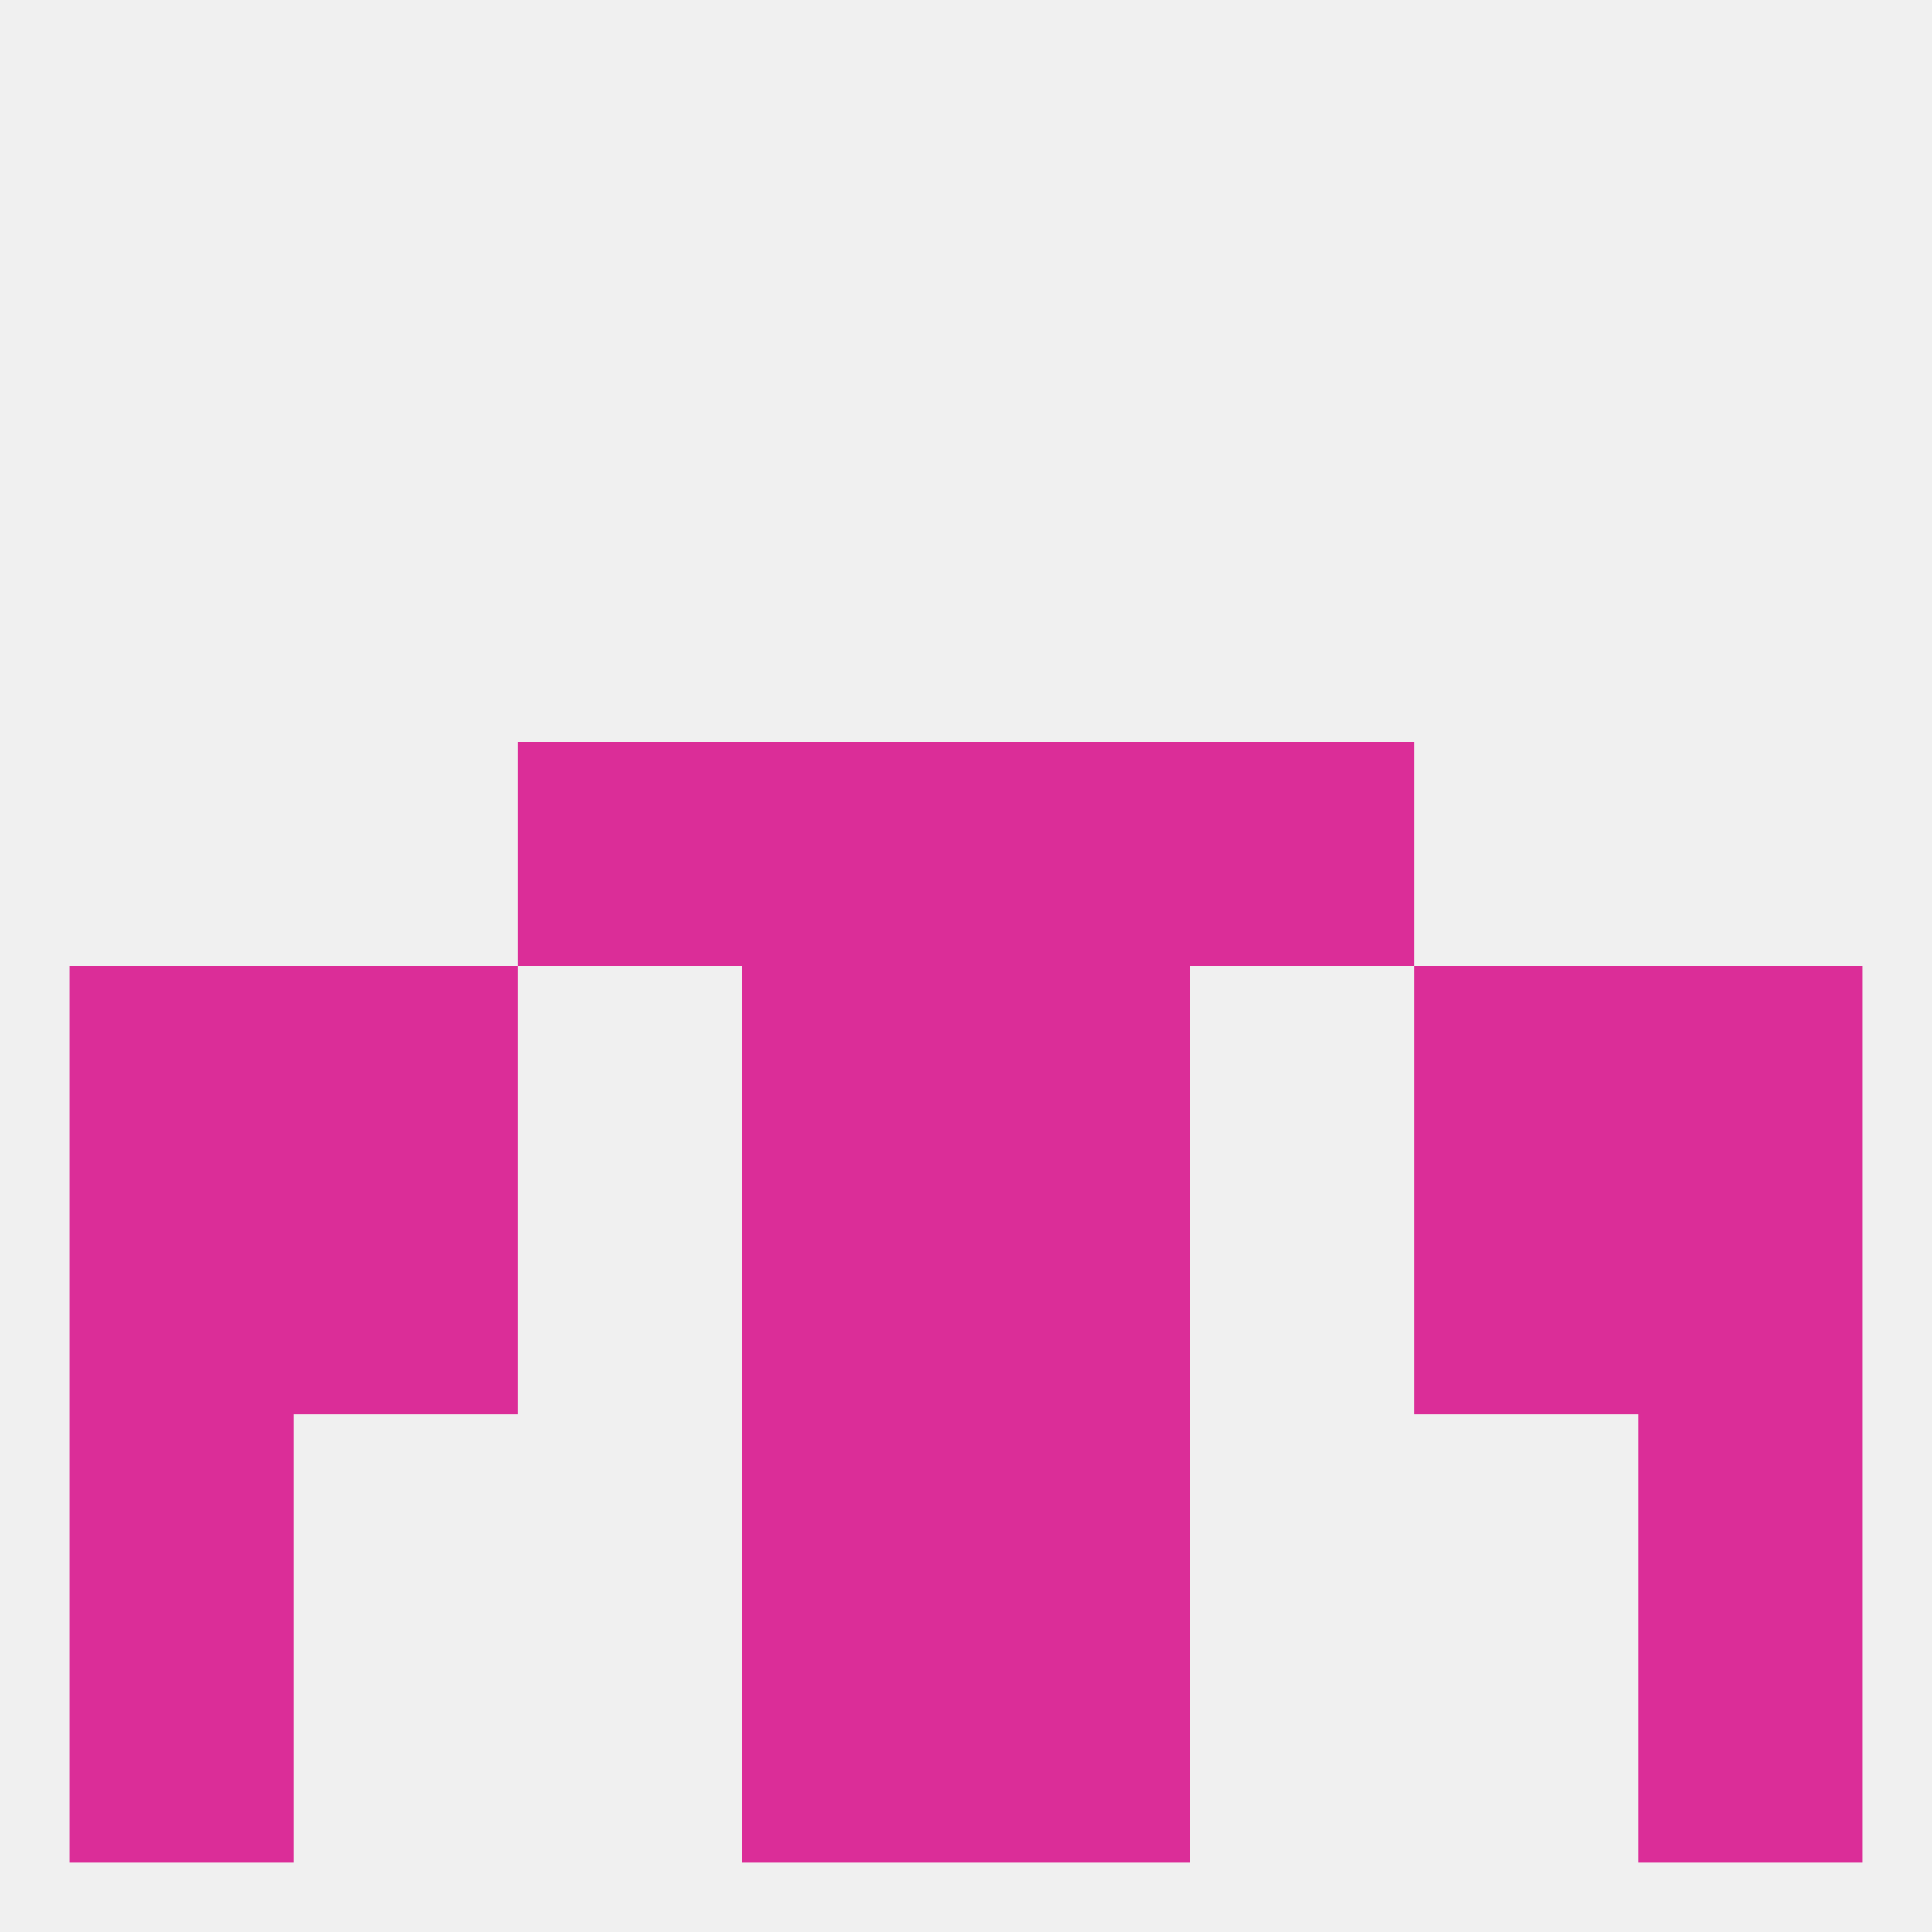
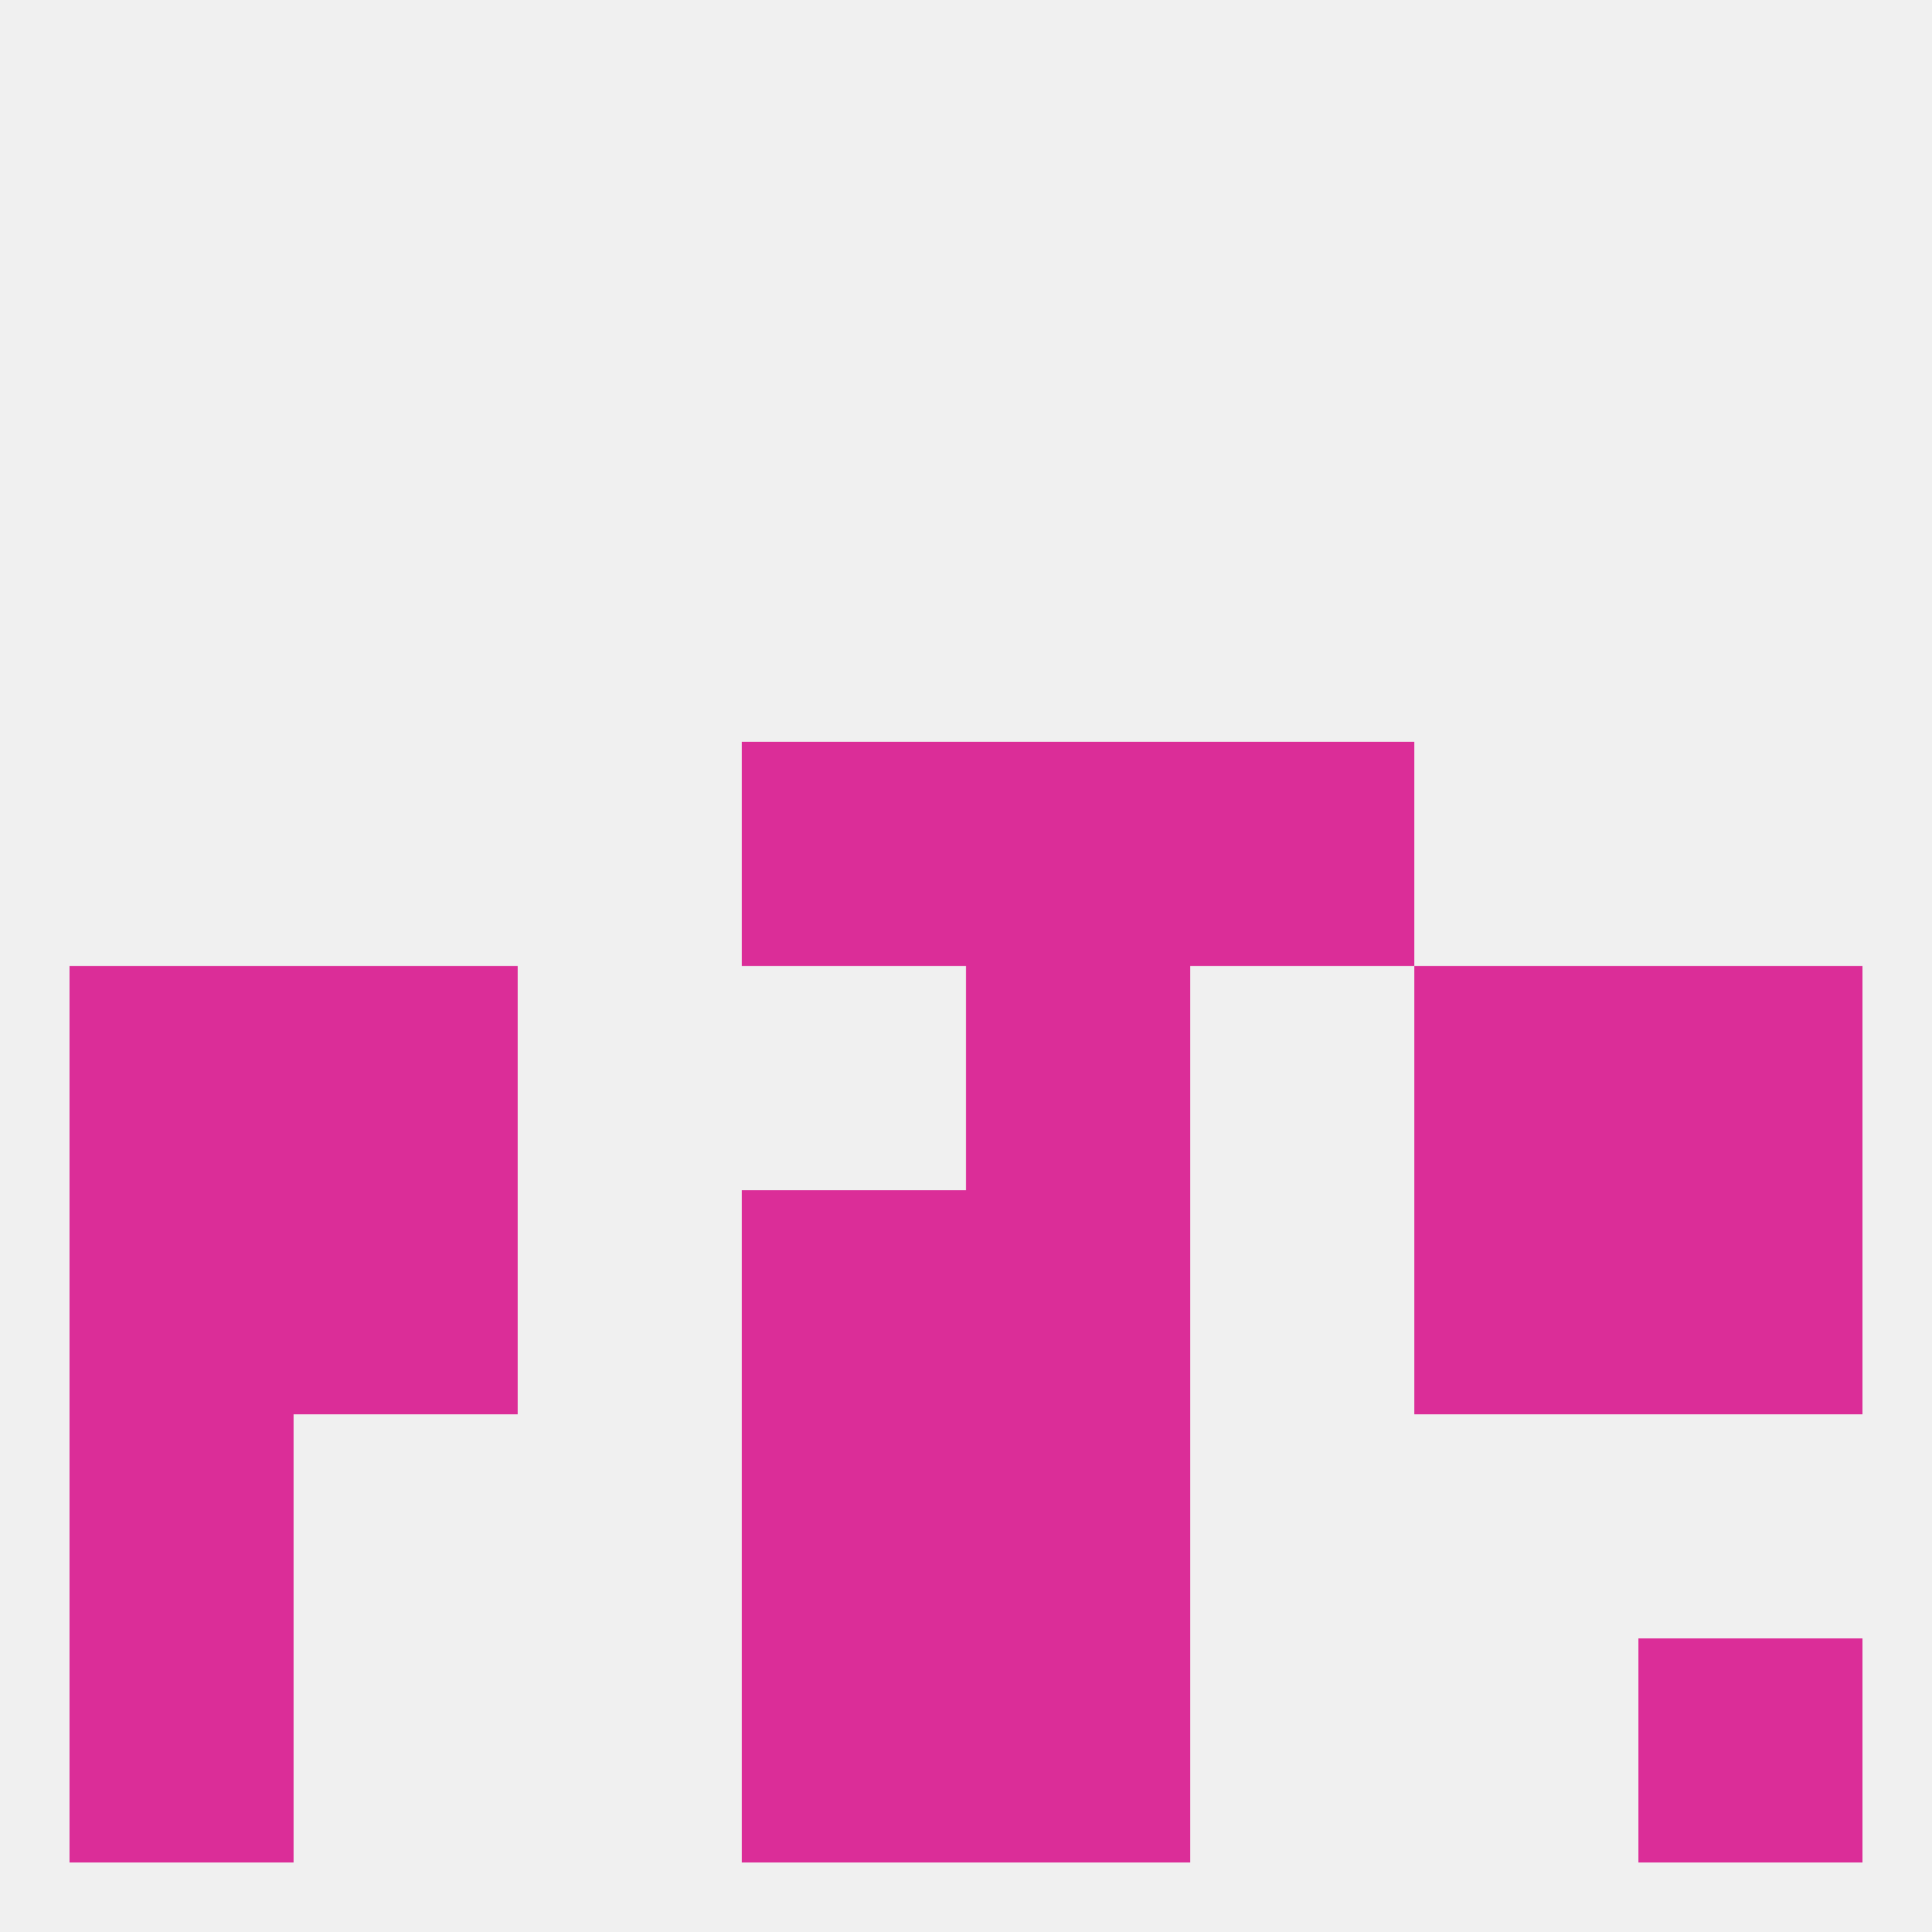
<svg xmlns="http://www.w3.org/2000/svg" version="1.1" baseprofile="full" width="250" height="250" viewBox="0 0 250 250">
  <rect width="100%" height="100%" fill="rgba(240,240,240,255)" />
  <rect x="154" y="96" width="29" height="29" fill="rgba(219,45,152,255)" />
  <rect x="96" y="96" width="29" height="29" fill="rgba(219,45,152,255)" />
  <rect x="125" y="96" width="29" height="29" fill="rgba(219,45,152,255)" />
-   <rect x="67" y="96" width="29" height="29" fill="rgba(219,45,152,255)" />
  <rect x="9" y="125" width="29" height="29" fill="rgba(219,45,152,255)" />
  <rect x="212" y="125" width="29" height="29" fill="rgba(219,45,152,255)" />
  <rect x="38" y="125" width="29" height="29" fill="rgba(219,45,152,255)" />
  <rect x="183" y="125" width="29" height="29" fill="rgba(219,45,152,255)" />
-   <rect x="96" y="125" width="29" height="29" fill="rgba(219,45,152,255)" />
  <rect x="125" y="125" width="29" height="29" fill="rgba(219,45,152,255)" />
  <rect x="96" y="154" width="29" height="29" fill="rgba(219,45,152,255)" />
  <rect x="125" y="154" width="29" height="29" fill="rgba(219,45,152,255)" />
  <rect x="38" y="154" width="29" height="29" fill="rgba(219,45,152,255)" />
  <rect x="183" y="154" width="29" height="29" fill="rgba(219,45,152,255)" />
  <rect x="9" y="154" width="29" height="29" fill="rgba(219,45,152,255)" />
  <rect x="212" y="154" width="29" height="29" fill="rgba(219,45,152,255)" />
  <rect x="96" y="183" width="29" height="29" fill="rgba(219,45,152,255)" />
  <rect x="125" y="183" width="29" height="29" fill="rgba(219,45,152,255)" />
  <rect x="9" y="183" width="29" height="29" fill="rgba(219,45,152,255)" />
-   <rect x="212" y="183" width="29" height="29" fill="rgba(219,45,152,255)" />
  <rect x="96" y="212" width="29" height="29" fill="rgba(219,45,152,255)" />
  <rect x="125" y="212" width="29" height="29" fill="rgba(219,45,152,255)" />
  <rect x="9" y="212" width="29" height="29" fill="rgba(219,45,152,255)" />
  <rect x="212" y="212" width="29" height="29" fill="rgba(219,45,152,255)" />
</svg>